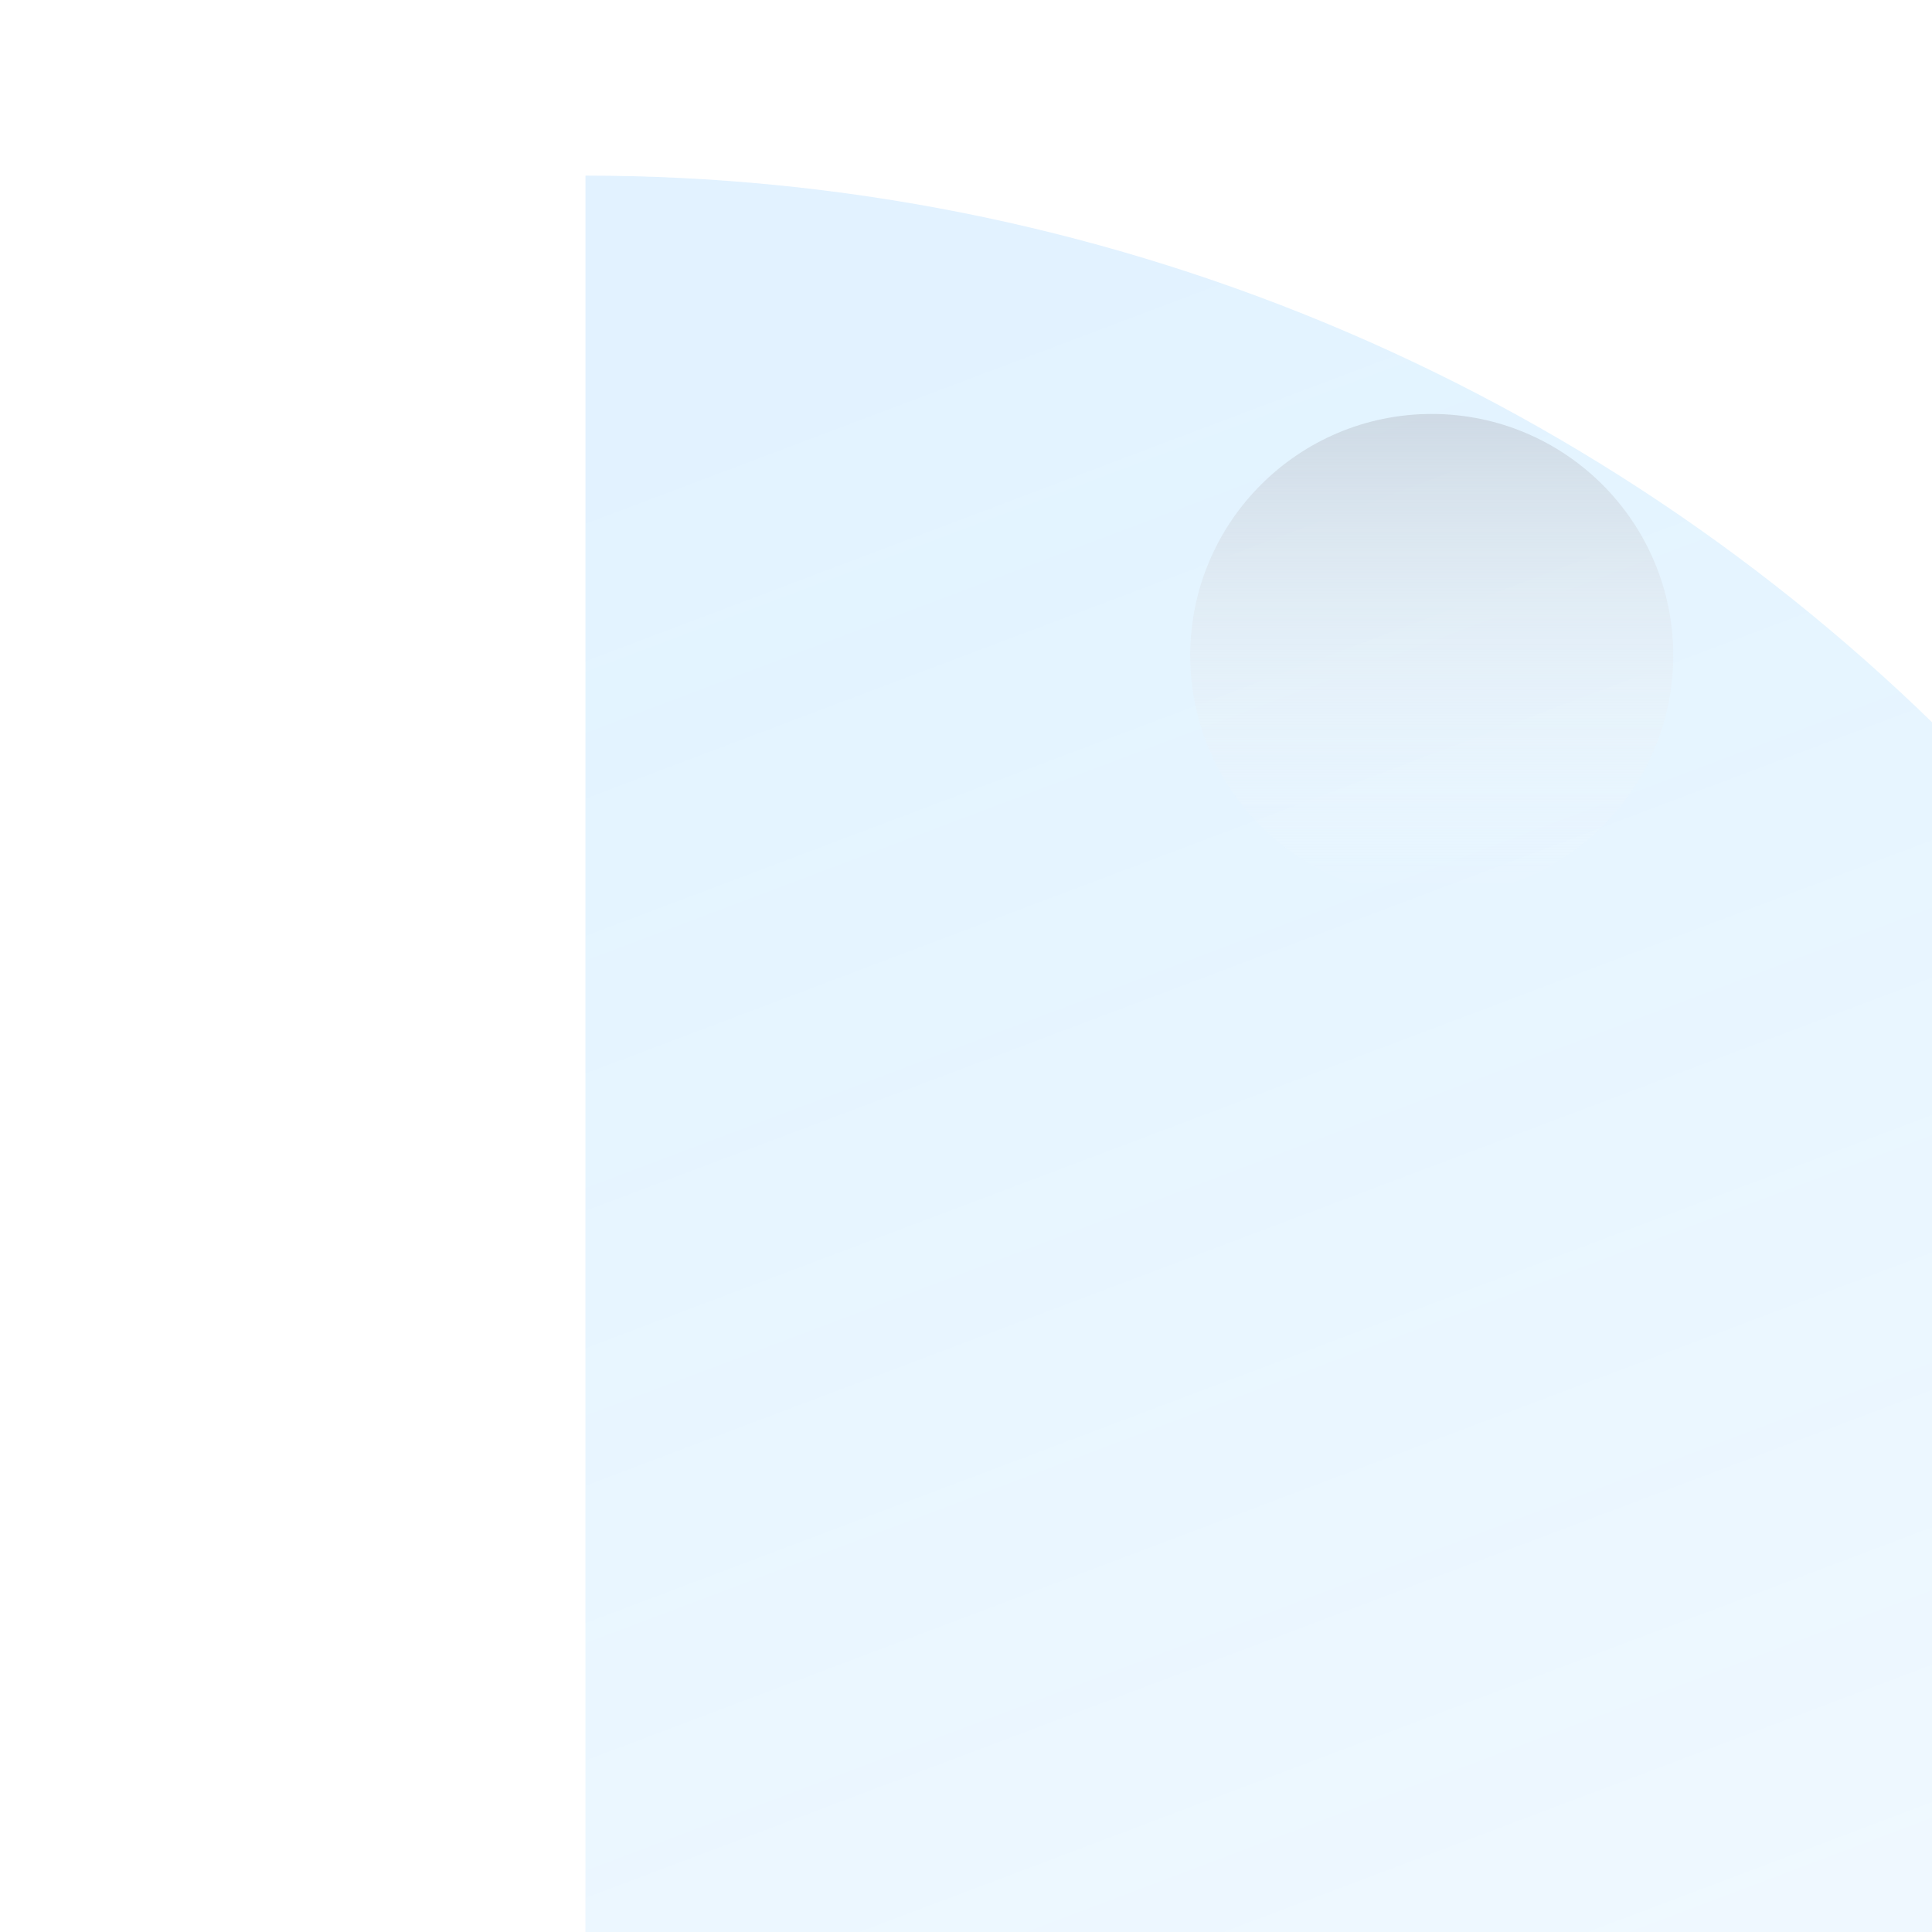
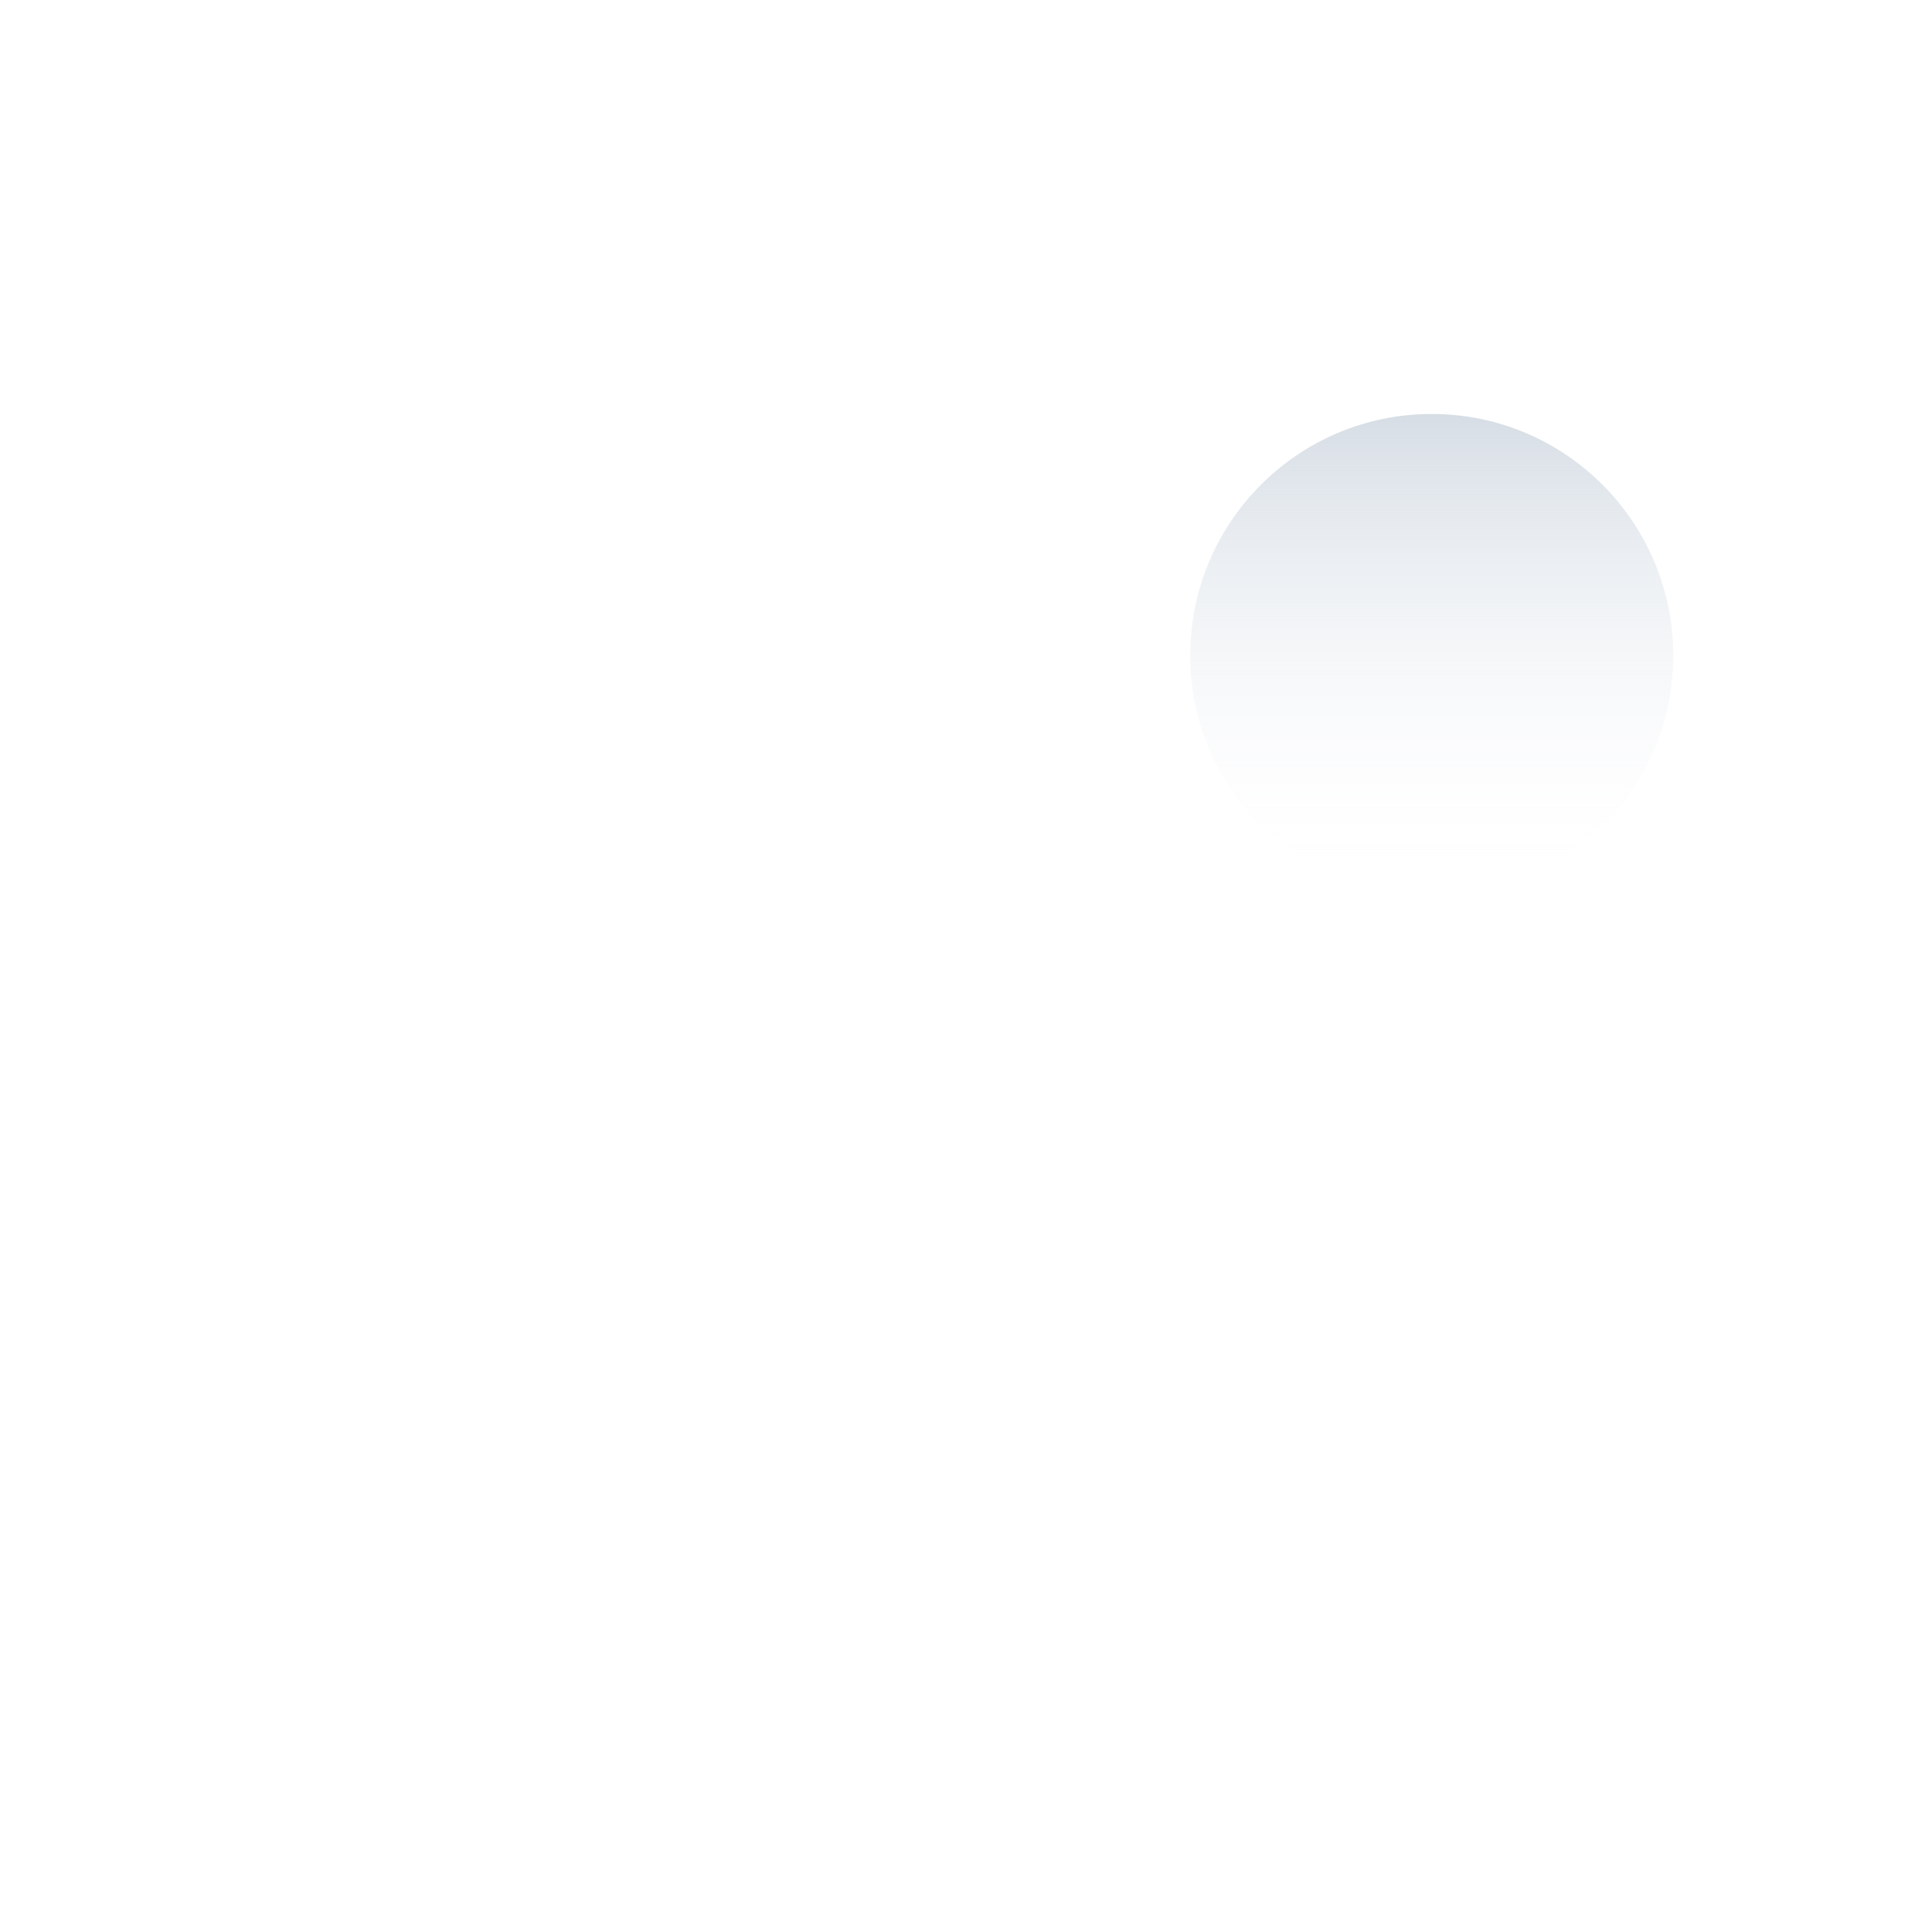
<svg xmlns="http://www.w3.org/2000/svg" width="33" height="33" viewBox="0 0 33 33" fill="none">
-   <path d="M32.999 11.196C32.999 15.915 29.174 19.741 24.455 19.741C19.736 19.741 15.91 15.915 15.91 11.196C15.91 6.477 19.736 2.652 24.455 2.652C29.174 2.652 32.999 6.477 32.999 11.196Z" fill="white" />
  <g filter="url(#filter0_biiii_326_6771)">
-     <path d="M33 33C33 28.666 32.146 24.375 30.488 20.371C28.83 16.368 26.399 12.73 23.334 9.665C20.27 6.601 16.632 4.17 12.629 2.512C8.625 0.854 4.334 -1.89429e-07 0 0L1.44248e-06 33H33Z" fill="url(#paint0_linear_326_6771)" />
-   </g>
+     </g>
  <path d="M20.33 11.196C20.33 13.475 22.177 15.321 24.455 15.321C26.733 15.321 28.58 13.475 28.58 11.196C28.58 8.918 26.733 7.071 24.455 7.071C22.177 7.071 20.33 8.918 20.33 11.196Z" fill="url(#paint1_linear_326_6771)" />
  <defs>
    <filter id="filter0_biiii_326_6771" x="-21" y="-21" width="75" height="75" filterUnits="userSpaceOnUse" color-interpolation-filters="sRGB">
      <feFlood flood-opacity="0" result="BackgroundImageFix" />
      <feGaussianBlur in="BackgroundImageFix" stdDeviation="10.5" />
      <feComposite in2="SourceAlpha" operator="in" result="effect1_backgroundBlur_326_6771" />
      <feBlend mode="normal" in="SourceGraphic" in2="effect1_backgroundBlur_326_6771" result="shape" />
      <feColorMatrix in="SourceAlpha" type="matrix" values="0 0 0 0 0 0 0 0 0 0 0 0 0 0 0 0 0 0 127 0" result="hardAlpha" />
      <feOffset dx="10" dy="10" />
      <feGaussianBlur stdDeviation="11.5" />
      <feComposite in2="hardAlpha" operator="arithmetic" k2="-1" k3="1" />
      <feColorMatrix type="matrix" values="0 0 0 0 1 0 0 0 0 1 0 0 0 0 1 0 0 0 0.18 0" />
      <feBlend mode="normal" in2="shape" result="effect2_innerShadow_326_6771" />
      <feColorMatrix in="SourceAlpha" type="matrix" values="0 0 0 0 0 0 0 0 0 0 0 0 0 0 0 0 0 0 127 0" result="hardAlpha" />
      <feOffset dy="2" />
      <feGaussianBlur stdDeviation="3" />
      <feComposite in2="hardAlpha" operator="arithmetic" k2="-1" k3="1" />
      <feColorMatrix type="matrix" values="0 0 0 0 1 0 0 0 0 1 0 0 0 0 1 0 0 0 0.05 0" />
      <feBlend mode="normal" in2="effect2_innerShadow_326_6771" result="effect3_innerShadow_326_6771" />
      <feColorMatrix in="SourceAlpha" type="matrix" values="0 0 0 0 0 0 0 0 0 0 0 0 0 0 0 0 0 0 127 0" result="hardAlpha" />
      <feOffset dy="1" />
      <feComposite in2="hardAlpha" operator="arithmetic" k2="-1" k3="1" />
      <feColorMatrix type="matrix" values="0 0 0 0 1 0 0 0 0 1 0 0 0 0 1 0 0 0 0.05 0" />
      <feBlend mode="normal" in2="effect3_innerShadow_326_6771" result="effect4_innerShadow_326_6771" />
      <feColorMatrix in="SourceAlpha" type="matrix" values="0 0 0 0 0 0 0 0 0 0 0 0 0 0 0 0 0 0 127 0" result="hardAlpha" />
      <feOffset dy="-10" />
      <feGaussianBlur stdDeviation="5" />
      <feComposite in2="hardAlpha" operator="arithmetic" k2="-1" k3="1" />
      <feColorMatrix type="matrix" values="0 0 0 0 1 0 0 0 0 1 0 0 0 0 1 0 0 0 0.4 0" />
      <feBlend mode="overlay" in2="effect4_innerShadow_326_6771" result="effect5_innerShadow_326_6771" />
    </filter>
    <linearGradient id="paint0_linear_326_6771" x1="16.5" y1="65.322" x2="-5.242" y2="7.693" gradientUnits="userSpaceOnUse">
      <stop stop-color="#0D9AFF" stop-opacity="0.01" />
      <stop offset="1" stop-color="#0D9AFF" stop-opacity="0.12" />
    </linearGradient>
    <linearGradient id="paint1_linear_326_6771" x1="24.455" y1="3.683" x2="24.455" y2="15.321" gradientUnits="userSpaceOnUse">
      <stop stop-color="#AEBCCB" />
      <stop offset="1" stop-color="white" stop-opacity="0" />
    </linearGradient>
  </defs>
</svg>